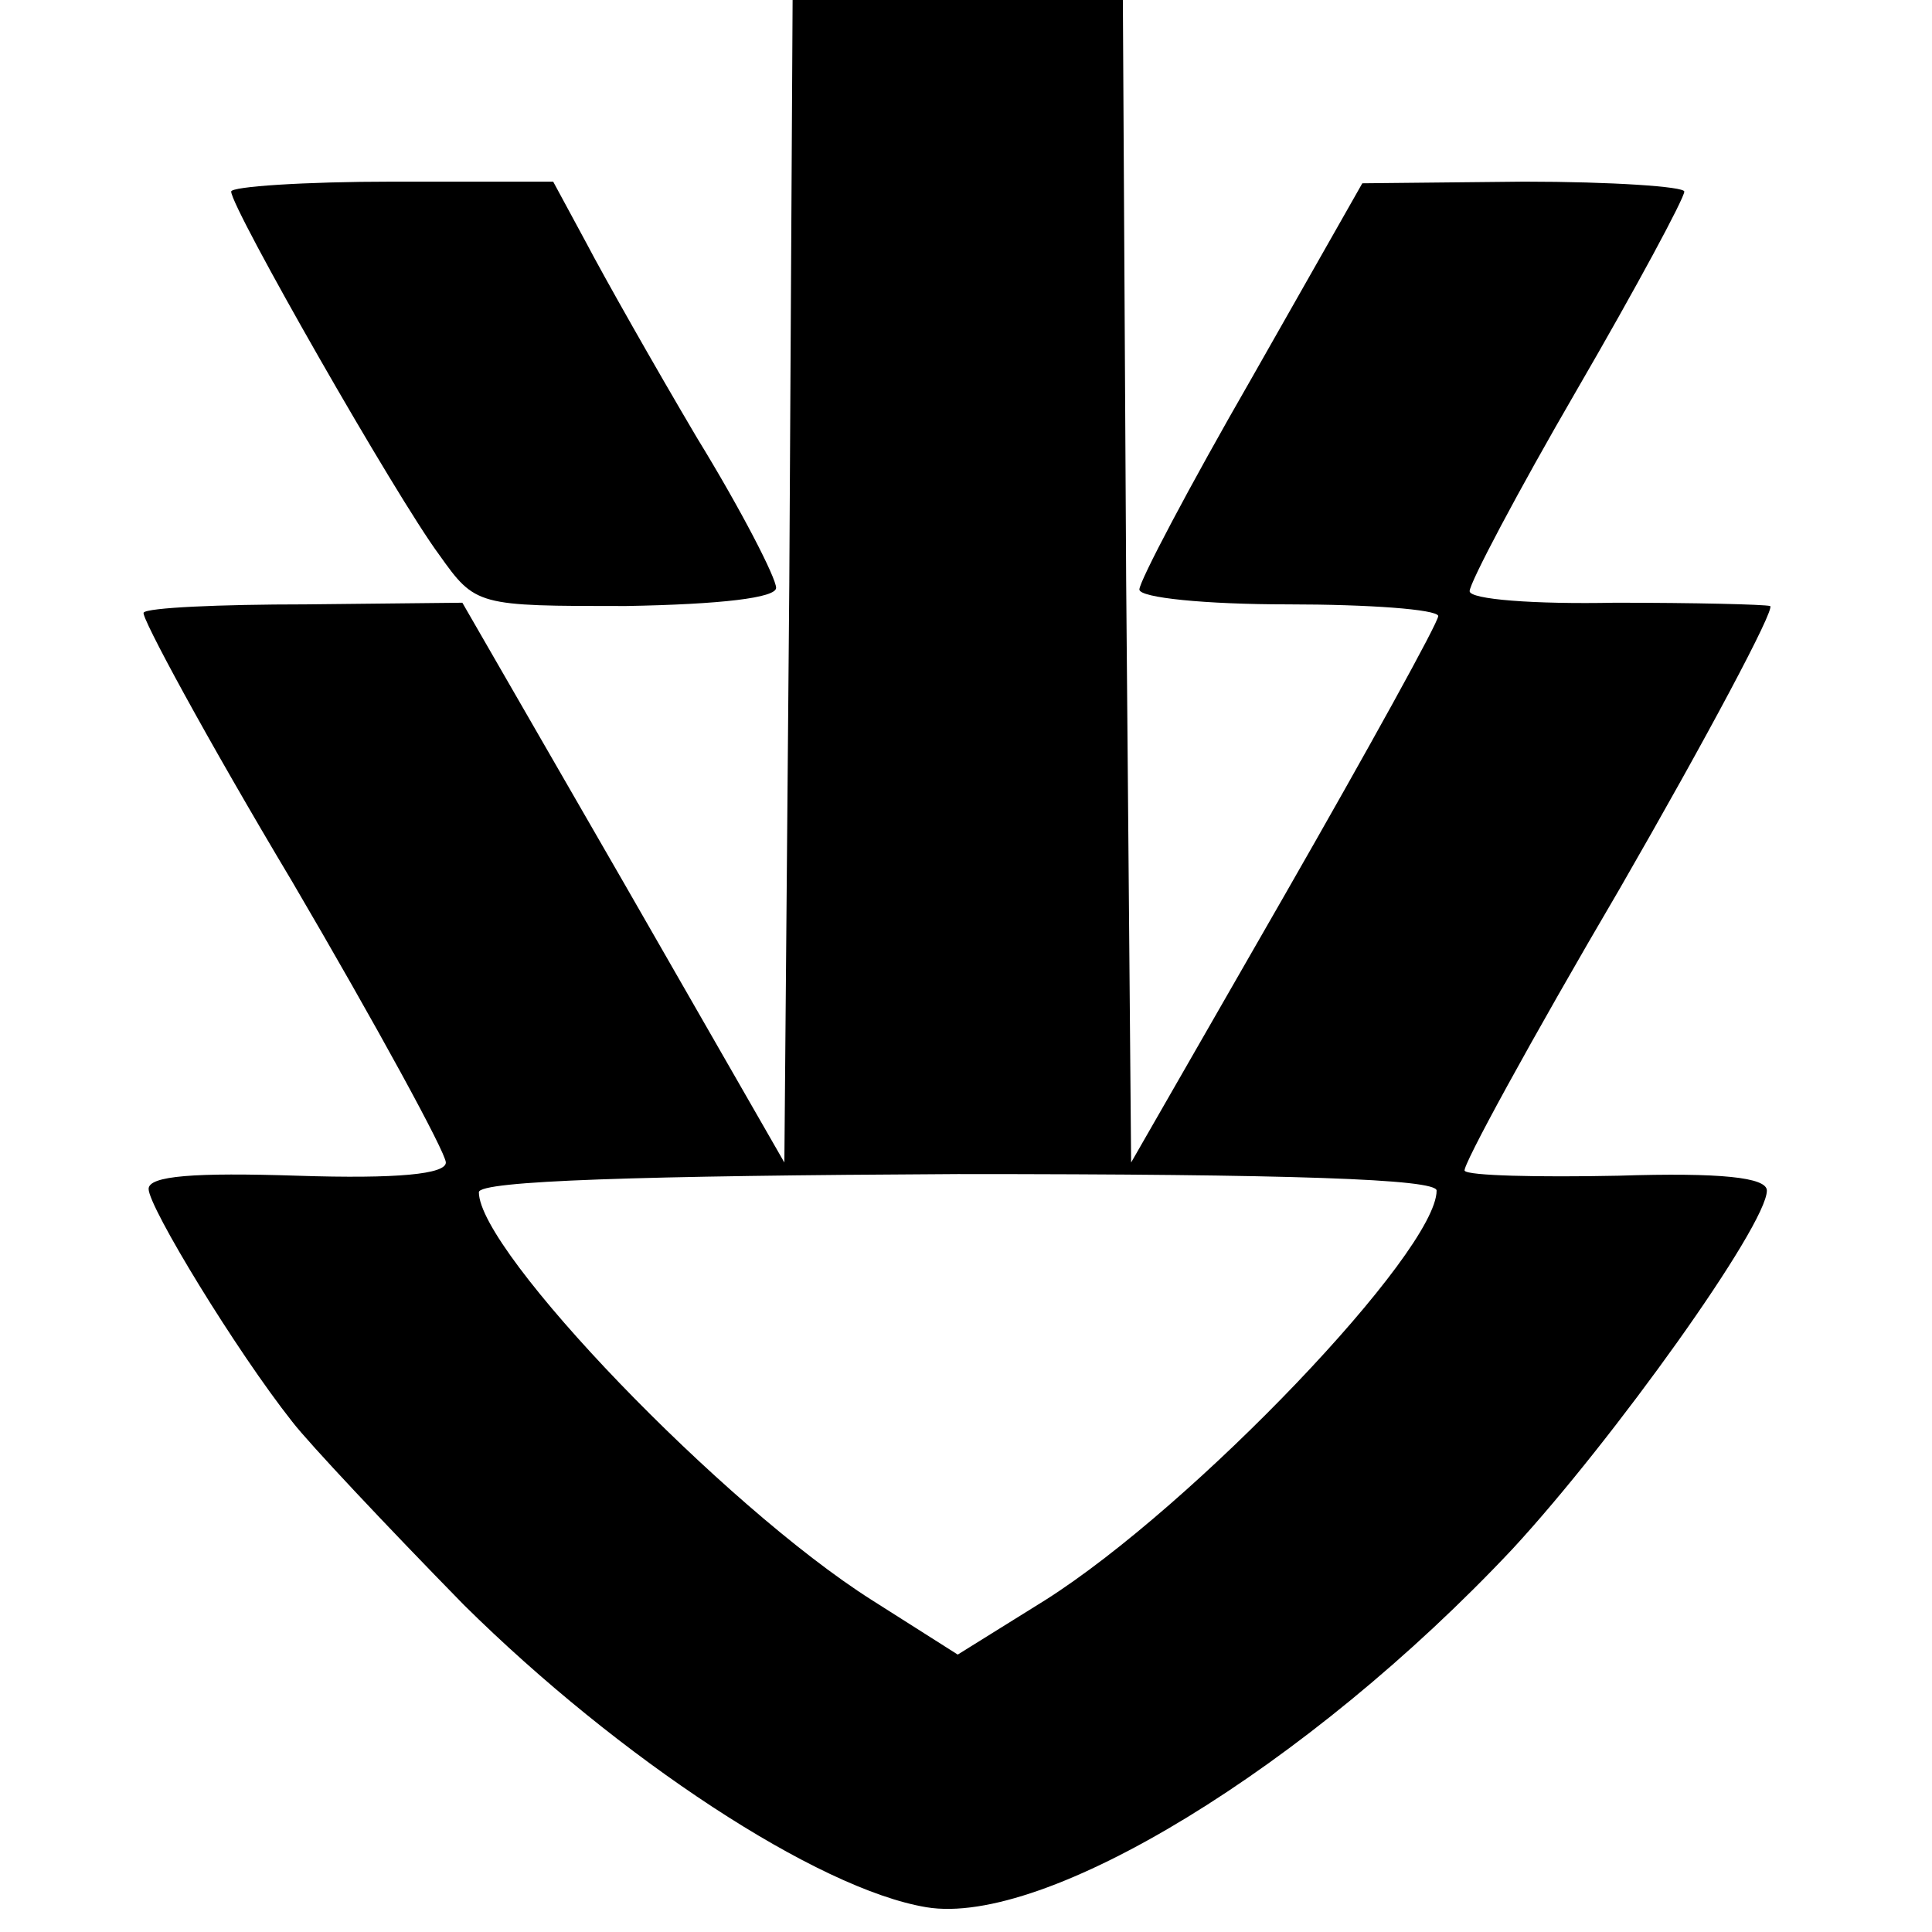
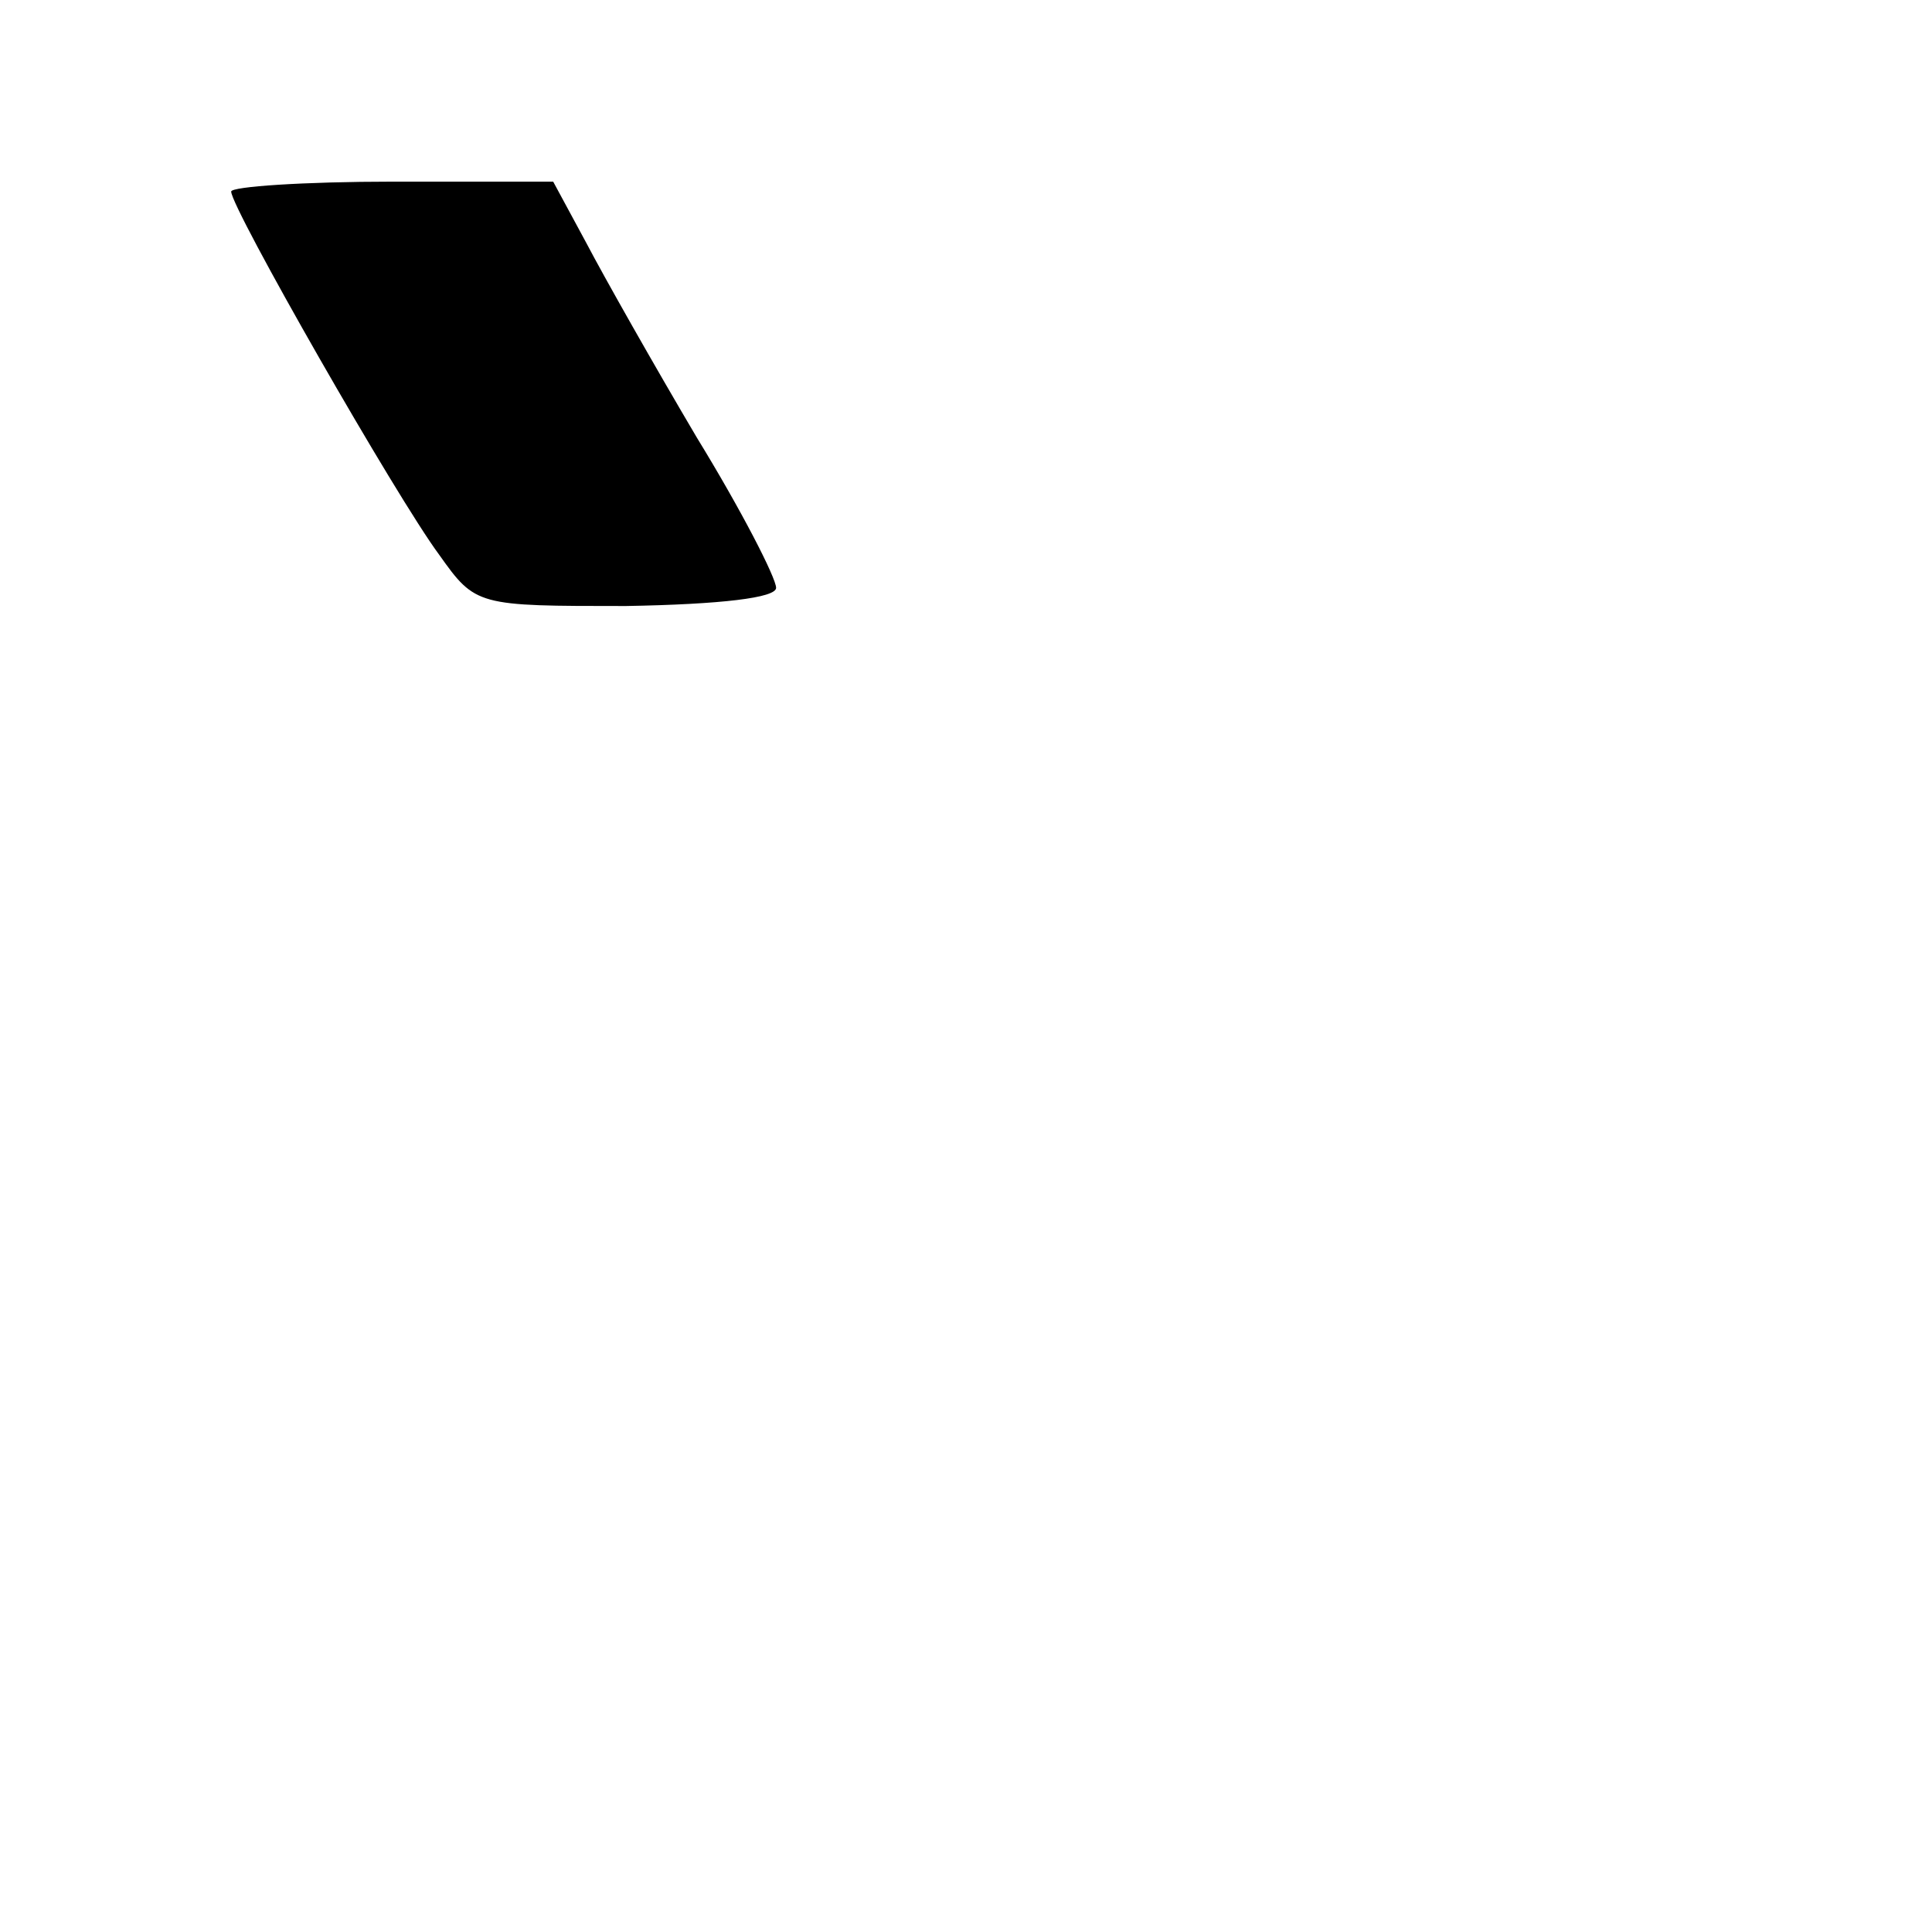
<svg xmlns="http://www.w3.org/2000/svg" version="1.0" width="117pt" height="117pt" viewBox="0 0 117 117" preserveAspectRatio="xMidYMid meet">
  <g transform="translate(0,117) scale(0.1,-0.1)" fill="#000000" stroke="none">
-     <path d="M478 818 l-3 -352 -97 169 -98 170 -95 -1 c-52 0 -96 -2 -98 -5 -2 -2 38 -76 90 -163 51 -87 93 -164 93 -170 0 -7 -29 -10 -90 -8 -62 2 -90 0 -90 -8 0 -11 53 -98 87 -141 10 -13 57 -63 104 -111 94 -93 214 -172 280 -183 72 -12 231 85 355 217 61 66 154 196 154 217 0 8 -28 11 -90 9 -49 -1 -91 0 -93 3 -2 2 40 79 94 171 53 92 94 169 91 171 -4 1 -46 2 -94 2 -49 -1 -88 2 -88 7 0 5 29 60 65 122 36 62 65 116 65 120 0 3 -44 6 -97 6 l-98 -1 -67 -118 c-38 -66 -68 -123 -68 -128 0 -5 40 -9 90 -9 49 0 90 -3 91 -7 0 -4 -42 -80 -93 -169 l-93 -162 -3 352 -2 352 -100 0 -100 0 -2 -352z m392 -369 c0 -37 -147 -191 -237 -248 l-53 -33 -52 33 c-90 57 -238 211 -238 247 0 7 98 10 290 11 202 0 290 -3 290 -10z" />
    <path d="M140 1054 c0 -10 100 -185 126 -220 22 -31 23 -31 113 -31 58 1 91 5 91 11 0 6 -21 47 -48 91 -26 44 -56 97 -67 118 l-20 37 -97 0 c-54 0 -98 -3 -98 -6z" />
  </g>
</svg>